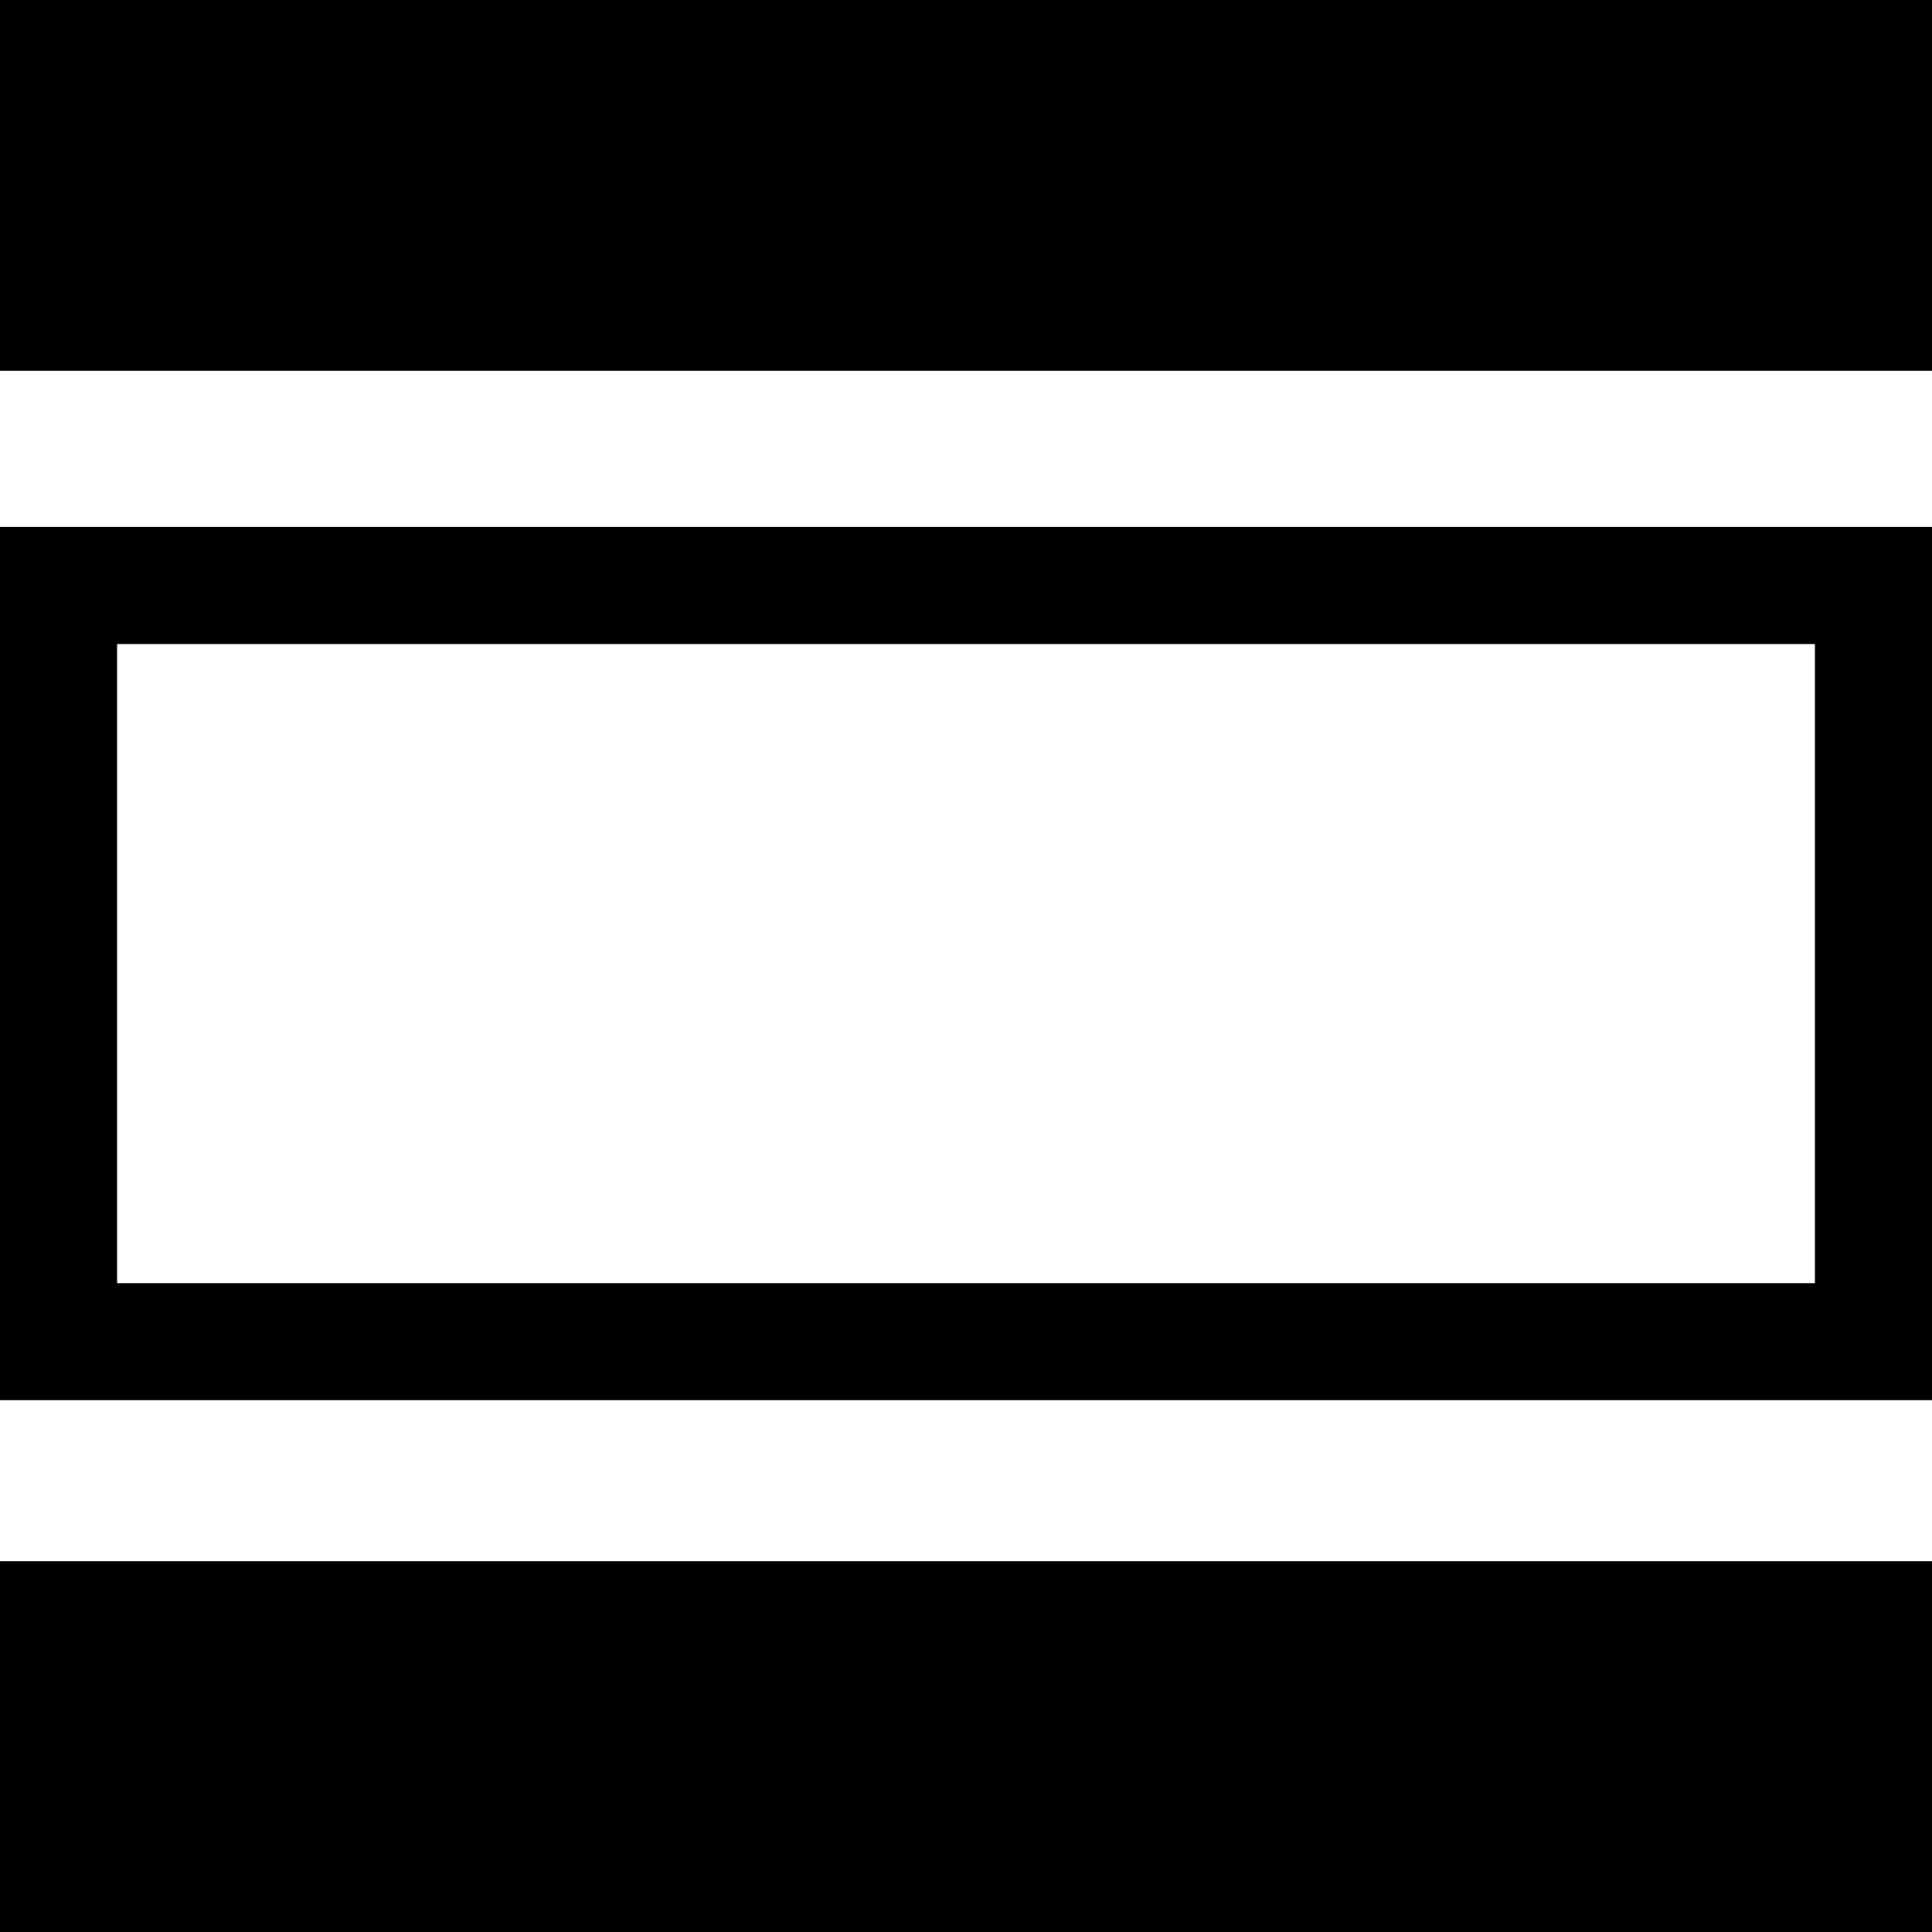
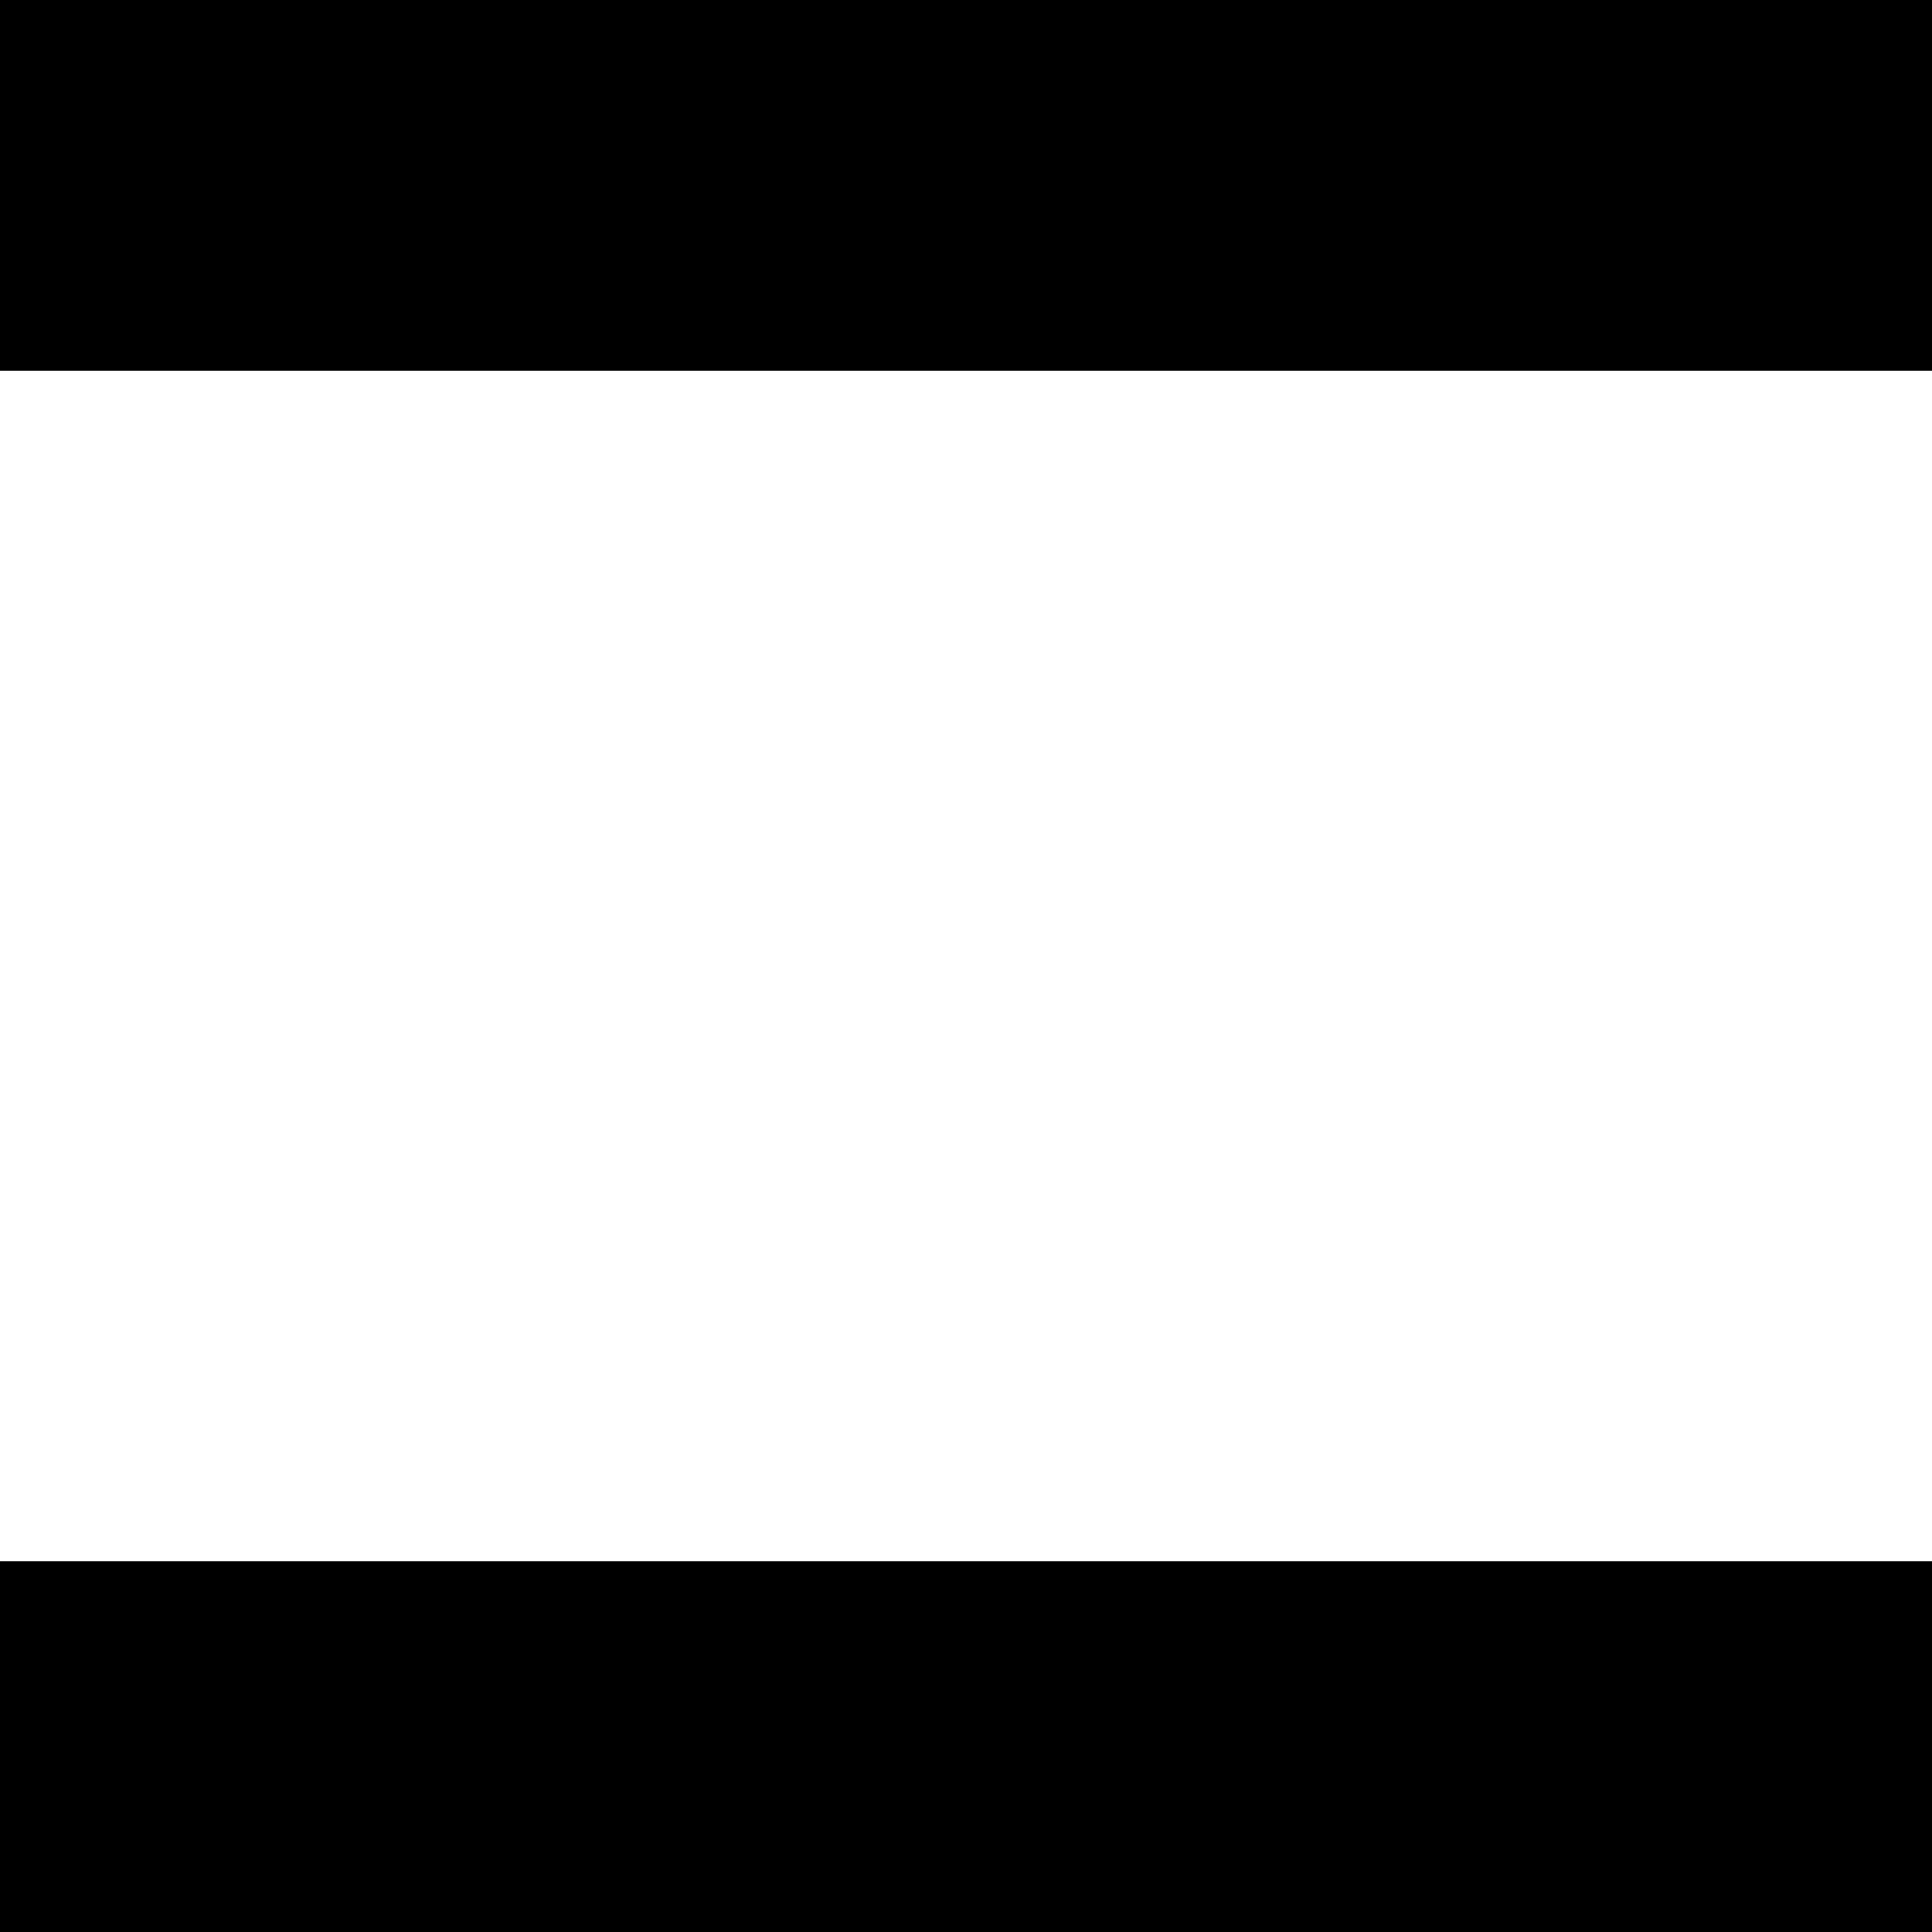
<svg xmlns="http://www.w3.org/2000/svg" fill="#000000" version="1.1" id="Capa_1" width="800px" height="800px" viewBox="0 0 35 35" xml:space="preserve">
  <g>
    <g>
-       <path d="M0,25.366h35V9.546H0V25.366z M2.121,11.667h30.758v11.578H2.121V11.667z" />
      <rect y="28.283" width="35" height="6.717" />
      <rect width="35" height="6.717" />
    </g>
  </g>
</svg>